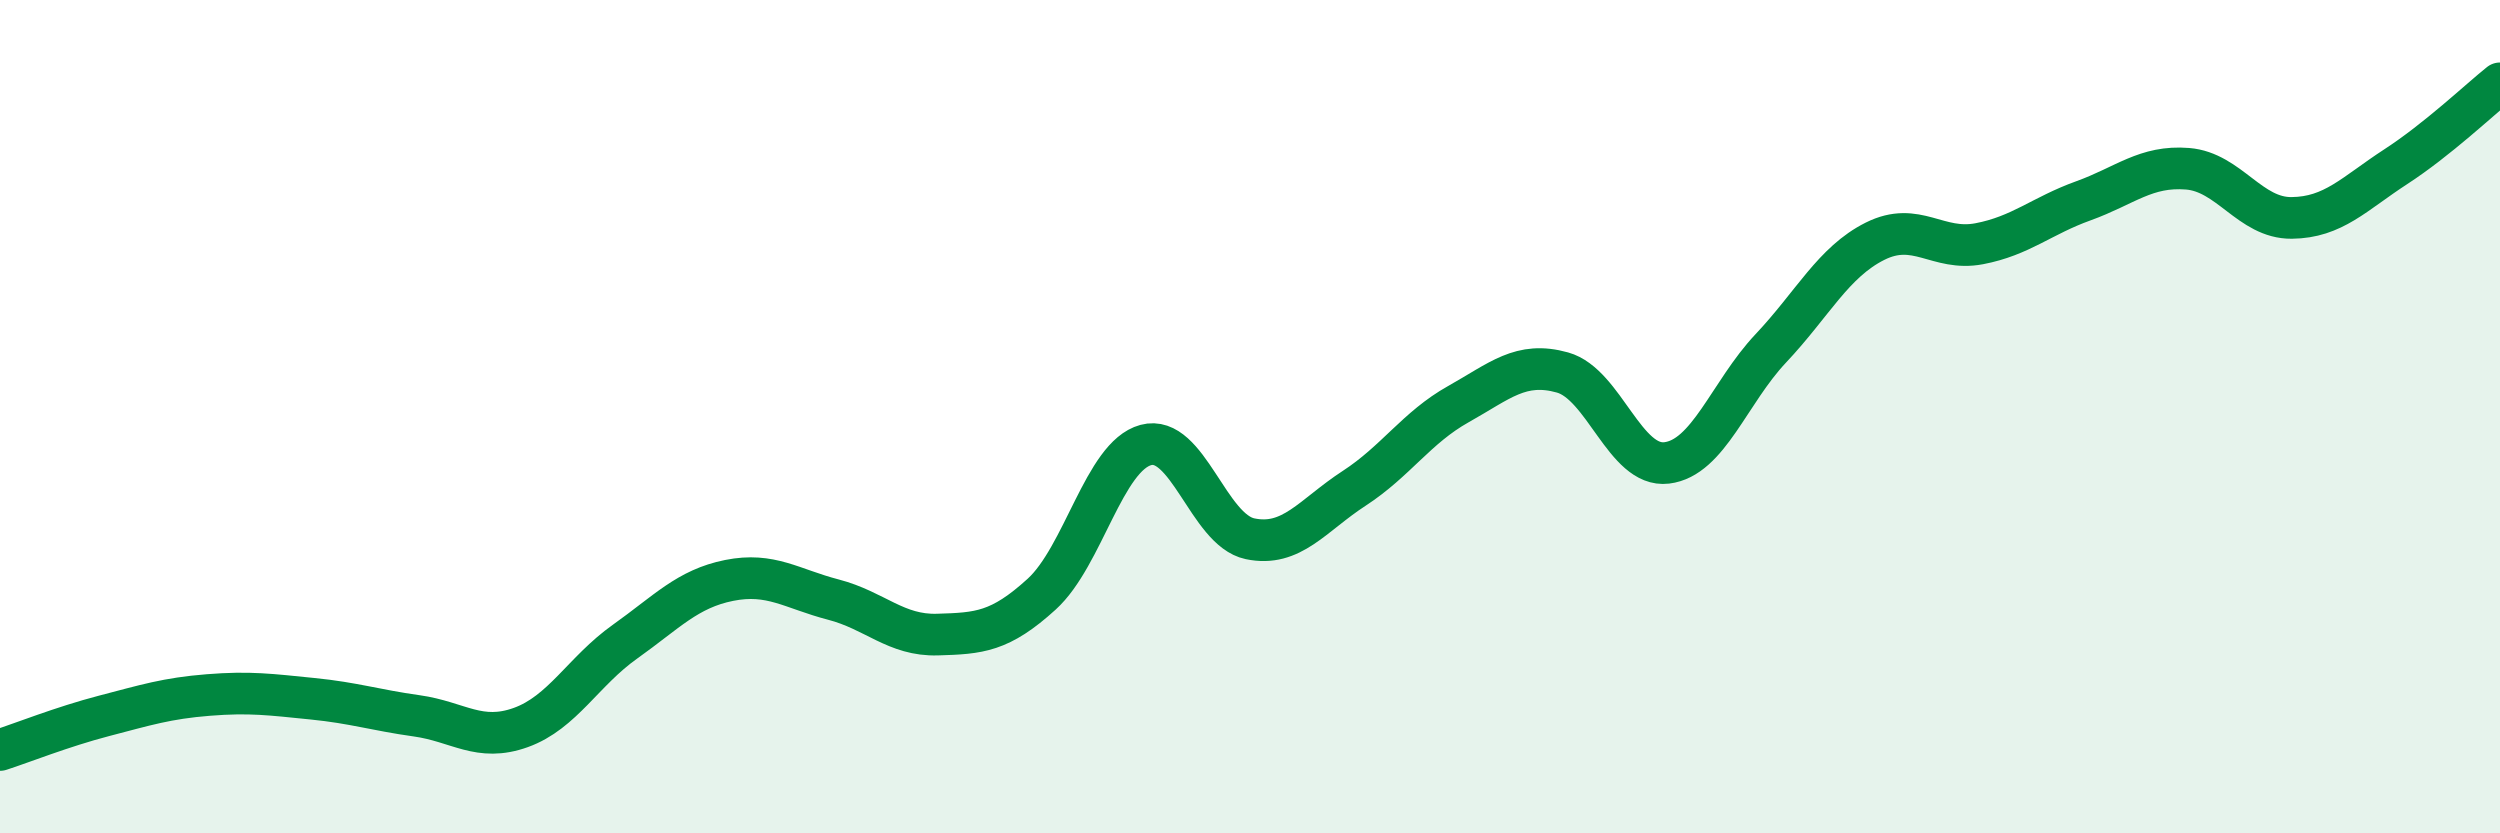
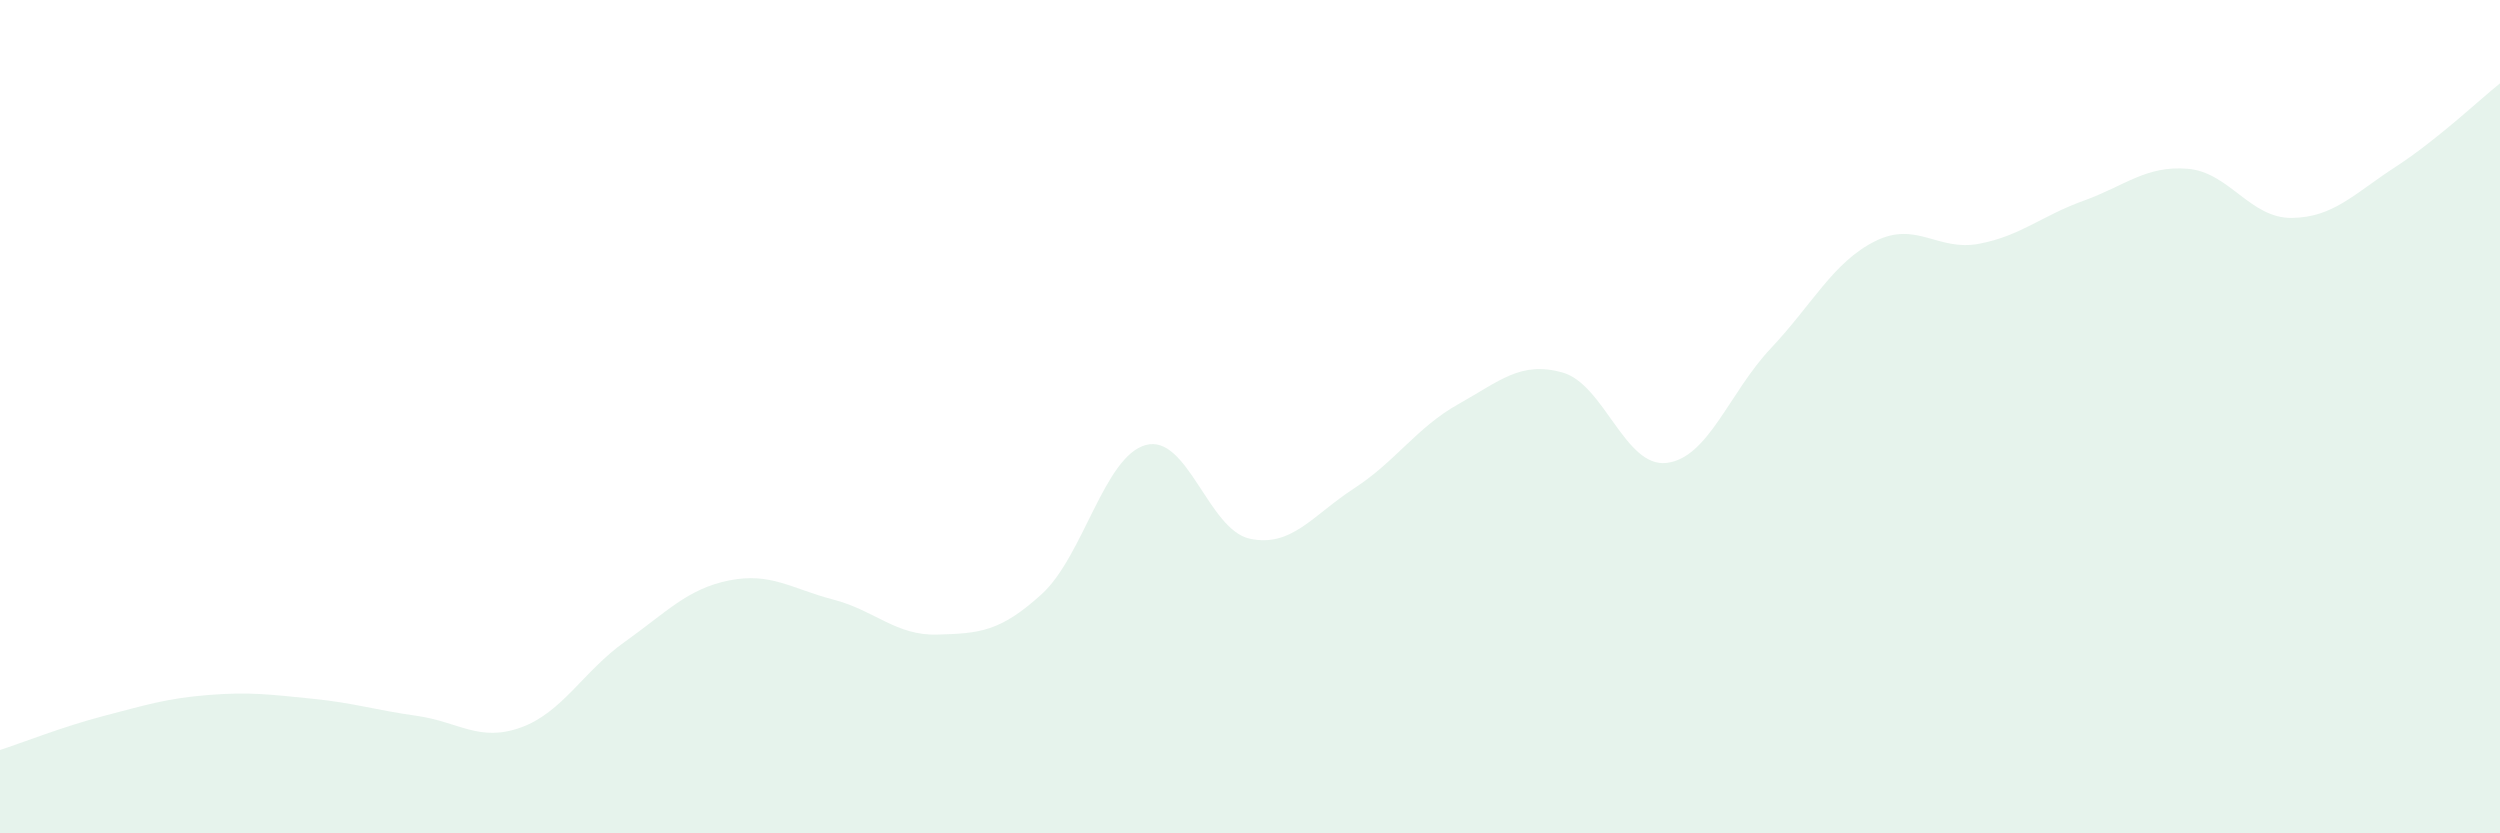
<svg xmlns="http://www.w3.org/2000/svg" width="60" height="20" viewBox="0 0 60 20">
  <path d="M 0,18 C 0.5,17.84 1.5,17.44 2.5,17.18 C 3.5,16.92 4,16.76 5,16.68 C 6,16.6 6.5,16.67 7.5,16.77 C 8.5,16.87 9,17.04 10,17.18 C 11,17.32 11.5,17.82 12.5,17.46 C 13.5,17.1 14,16.11 15,15.4 C 16,14.69 16.5,14.13 17.5,13.93 C 18.5,13.73 19,14.13 20,14.39 C 21,14.65 21.5,15.26 22.5,15.23 C 23.5,15.2 24,15.17 25,14.26 C 26,13.35 26.5,10.95 27.5,10.68 C 28.5,10.41 29,12.72 30,12.93 C 31,13.14 31.5,12.37 32.5,11.72 C 33.5,11.07 34,10.26 35,9.7 C 36,9.14 36.5,8.66 37.5,8.94 C 38.5,9.22 39,11.23 40,11.11 C 41,10.99 41.5,9.42 42.5,8.36 C 43.5,7.3 44,6.29 45,5.79 C 46,5.29 46.5,6.04 47.5,5.85 C 48.5,5.66 49,5.18 50,4.82 C 51,4.46 51.5,3.97 52.5,4.05 C 53.5,4.13 54,5.24 55,5.23 C 56,5.22 56.5,4.65 57.5,4 C 58.5,3.35 59.5,2.4 60,2L60 20L0 20Z" fill="#008740" opacity="0.1" stroke-linecap="round" stroke-linejoin="round" />
-   <path d="M 0,18 C 0.5,17.84 1.5,17.44 2.5,17.18 C 3.5,16.92 4,16.76 5,16.68 C 6,16.6 6.5,16.67 7.5,16.77 C 8.5,16.87 9,17.04 10,17.18 C 11,17.32 11.5,17.82 12.5,17.46 C 13.5,17.1 14,16.11 15,15.4 C 16,14.69 16.5,14.13 17.5,13.93 C 18.5,13.73 19,14.13 20,14.39 C 21,14.65 21.5,15.26 22.5,15.23 C 23.5,15.2 24,15.17 25,14.26 C 26,13.35 26.5,10.95 27.5,10.68 C 28.5,10.41 29,12.72 30,12.93 C 31,13.14 31.5,12.37 32.5,11.72 C 33.5,11.07 34,10.26 35,9.7 C 36,9.14 36.5,8.66 37.5,8.94 C 38.5,9.22 39,11.23 40,11.11 C 41,10.99 41.5,9.42 42.5,8.36 C 43.5,7.3 44,6.29 45,5.79 C 46,5.29 46.5,6.04 47.5,5.85 C 48.5,5.66 49,5.18 50,4.82 C 51,4.46 51.5,3.97 52.5,4.05 C 53.5,4.13 54,5.24 55,5.23 C 56,5.22 56.5,4.65 57.5,4 C 58.5,3.35 59.5,2.4 60,2" stroke="#008740" stroke-width="1" fill="none" stroke-linecap="round" stroke-linejoin="round" />
</svg>